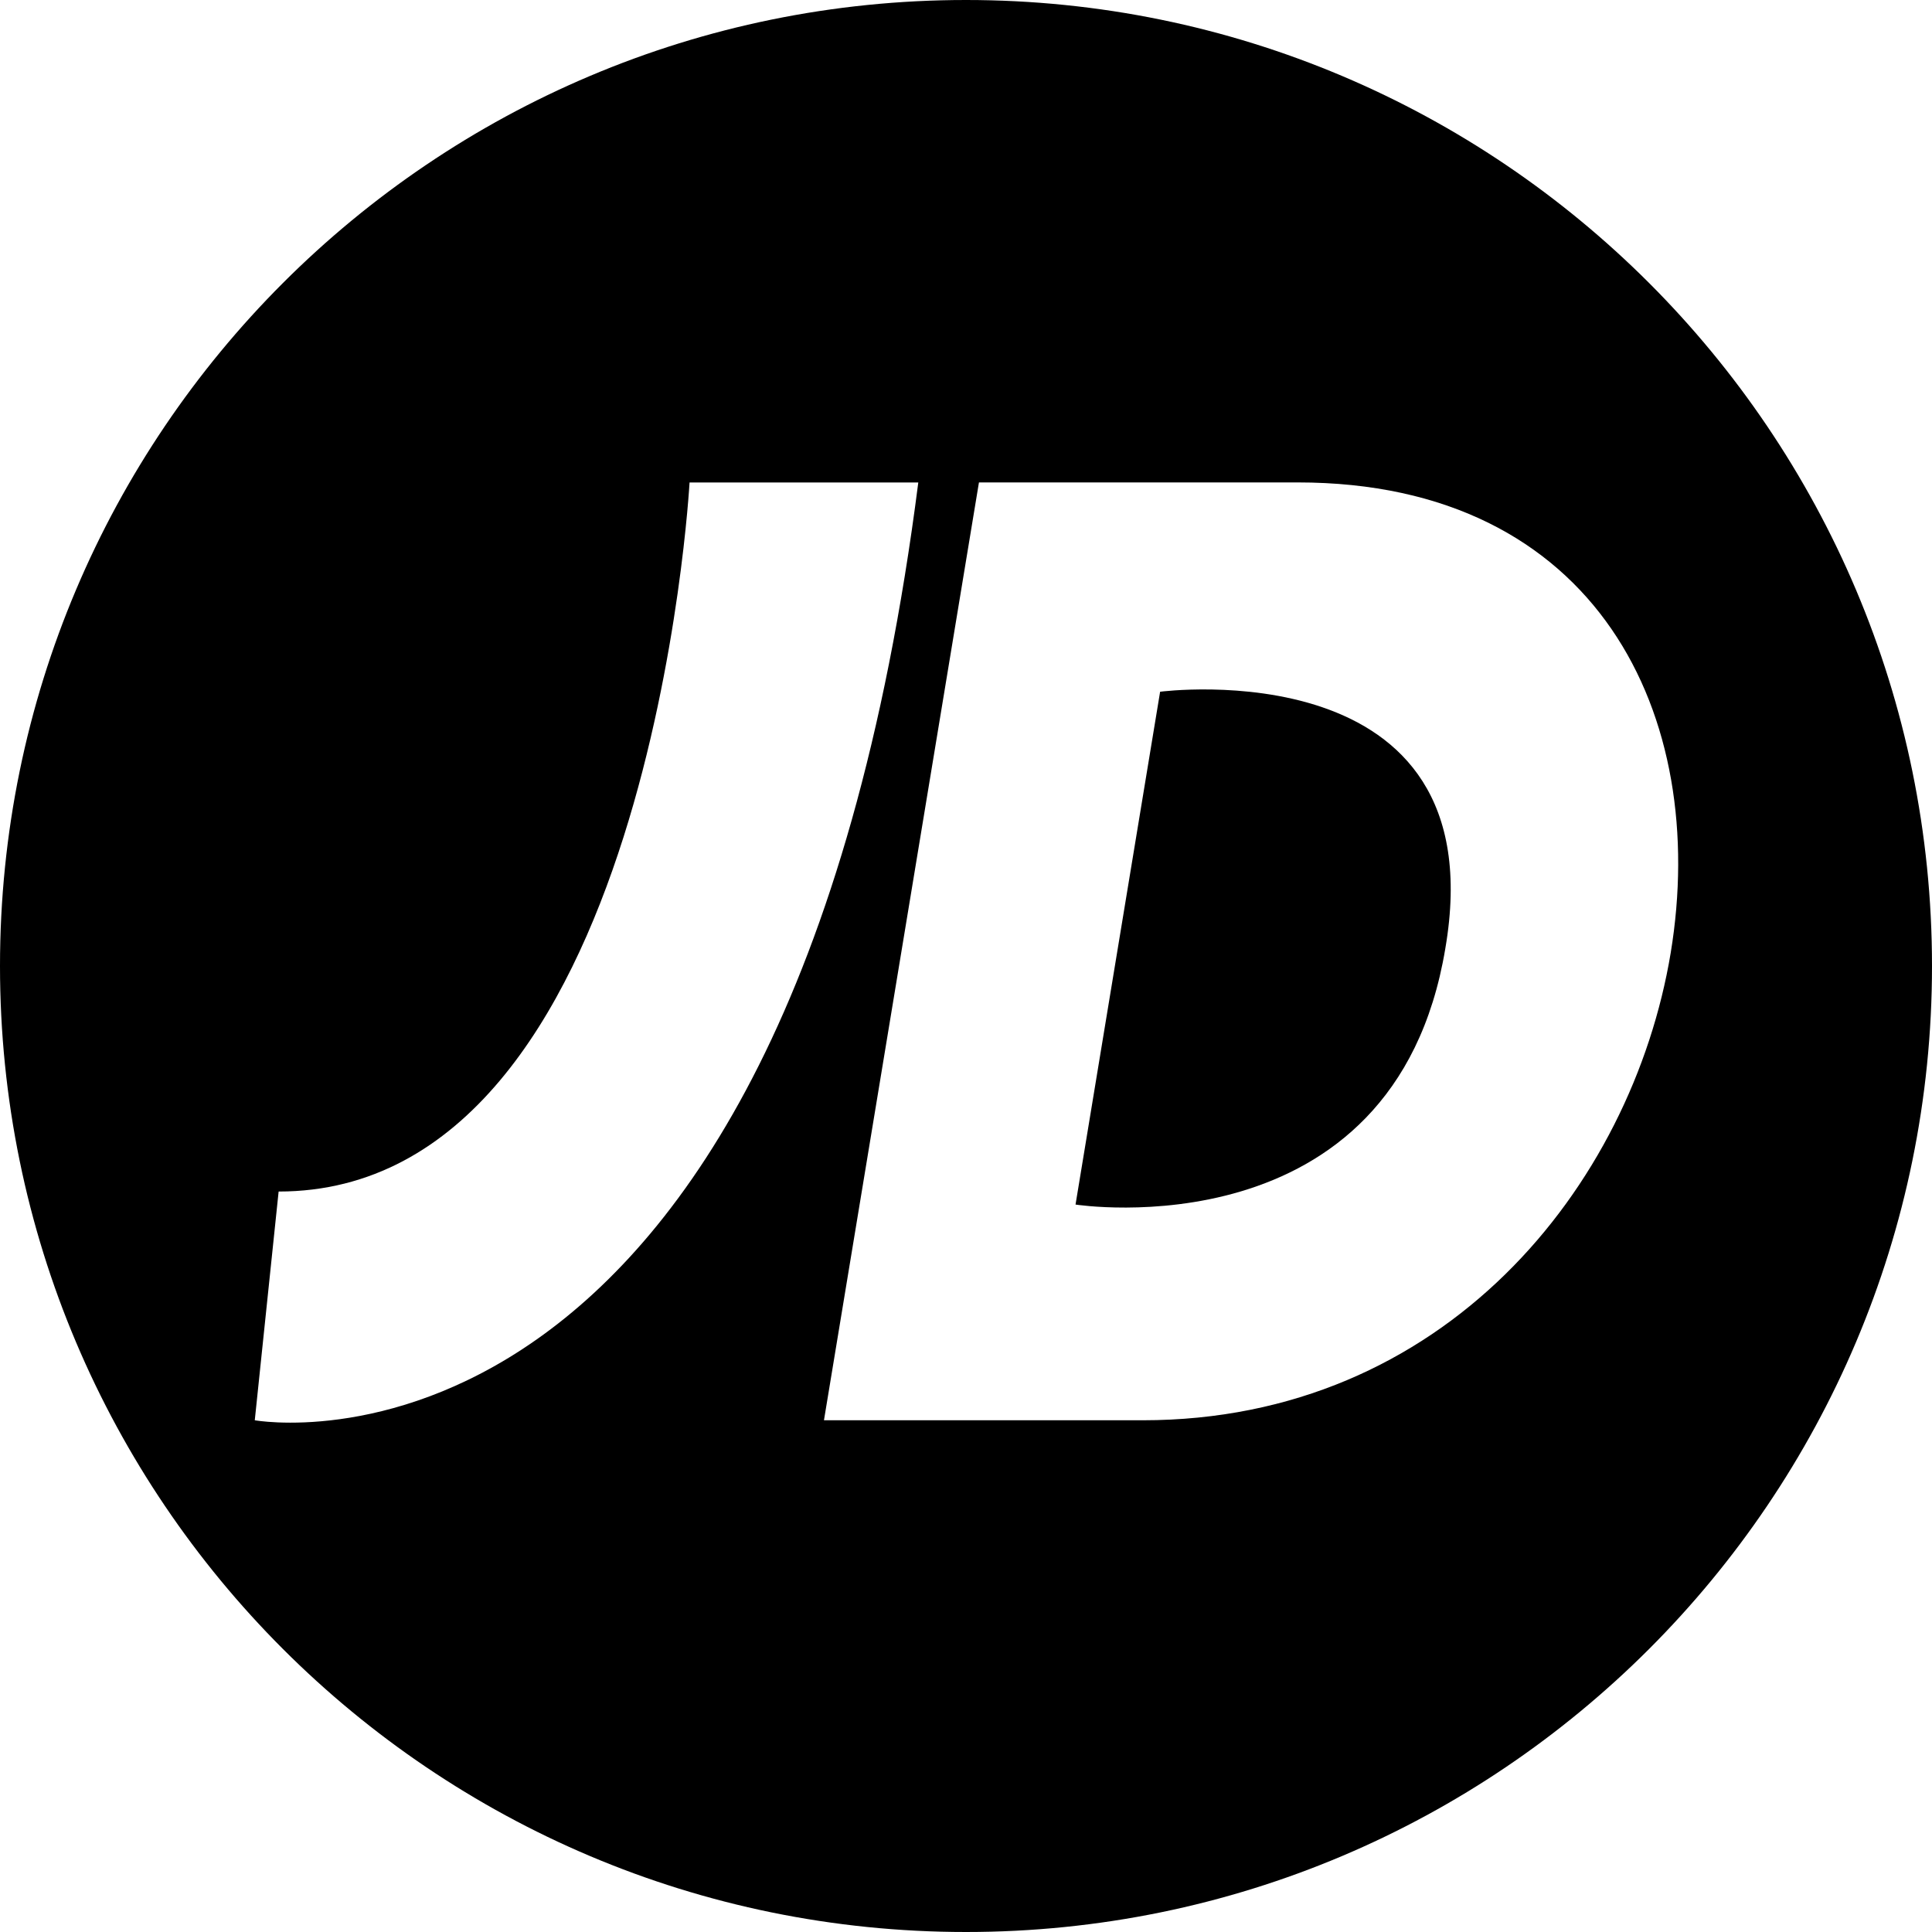
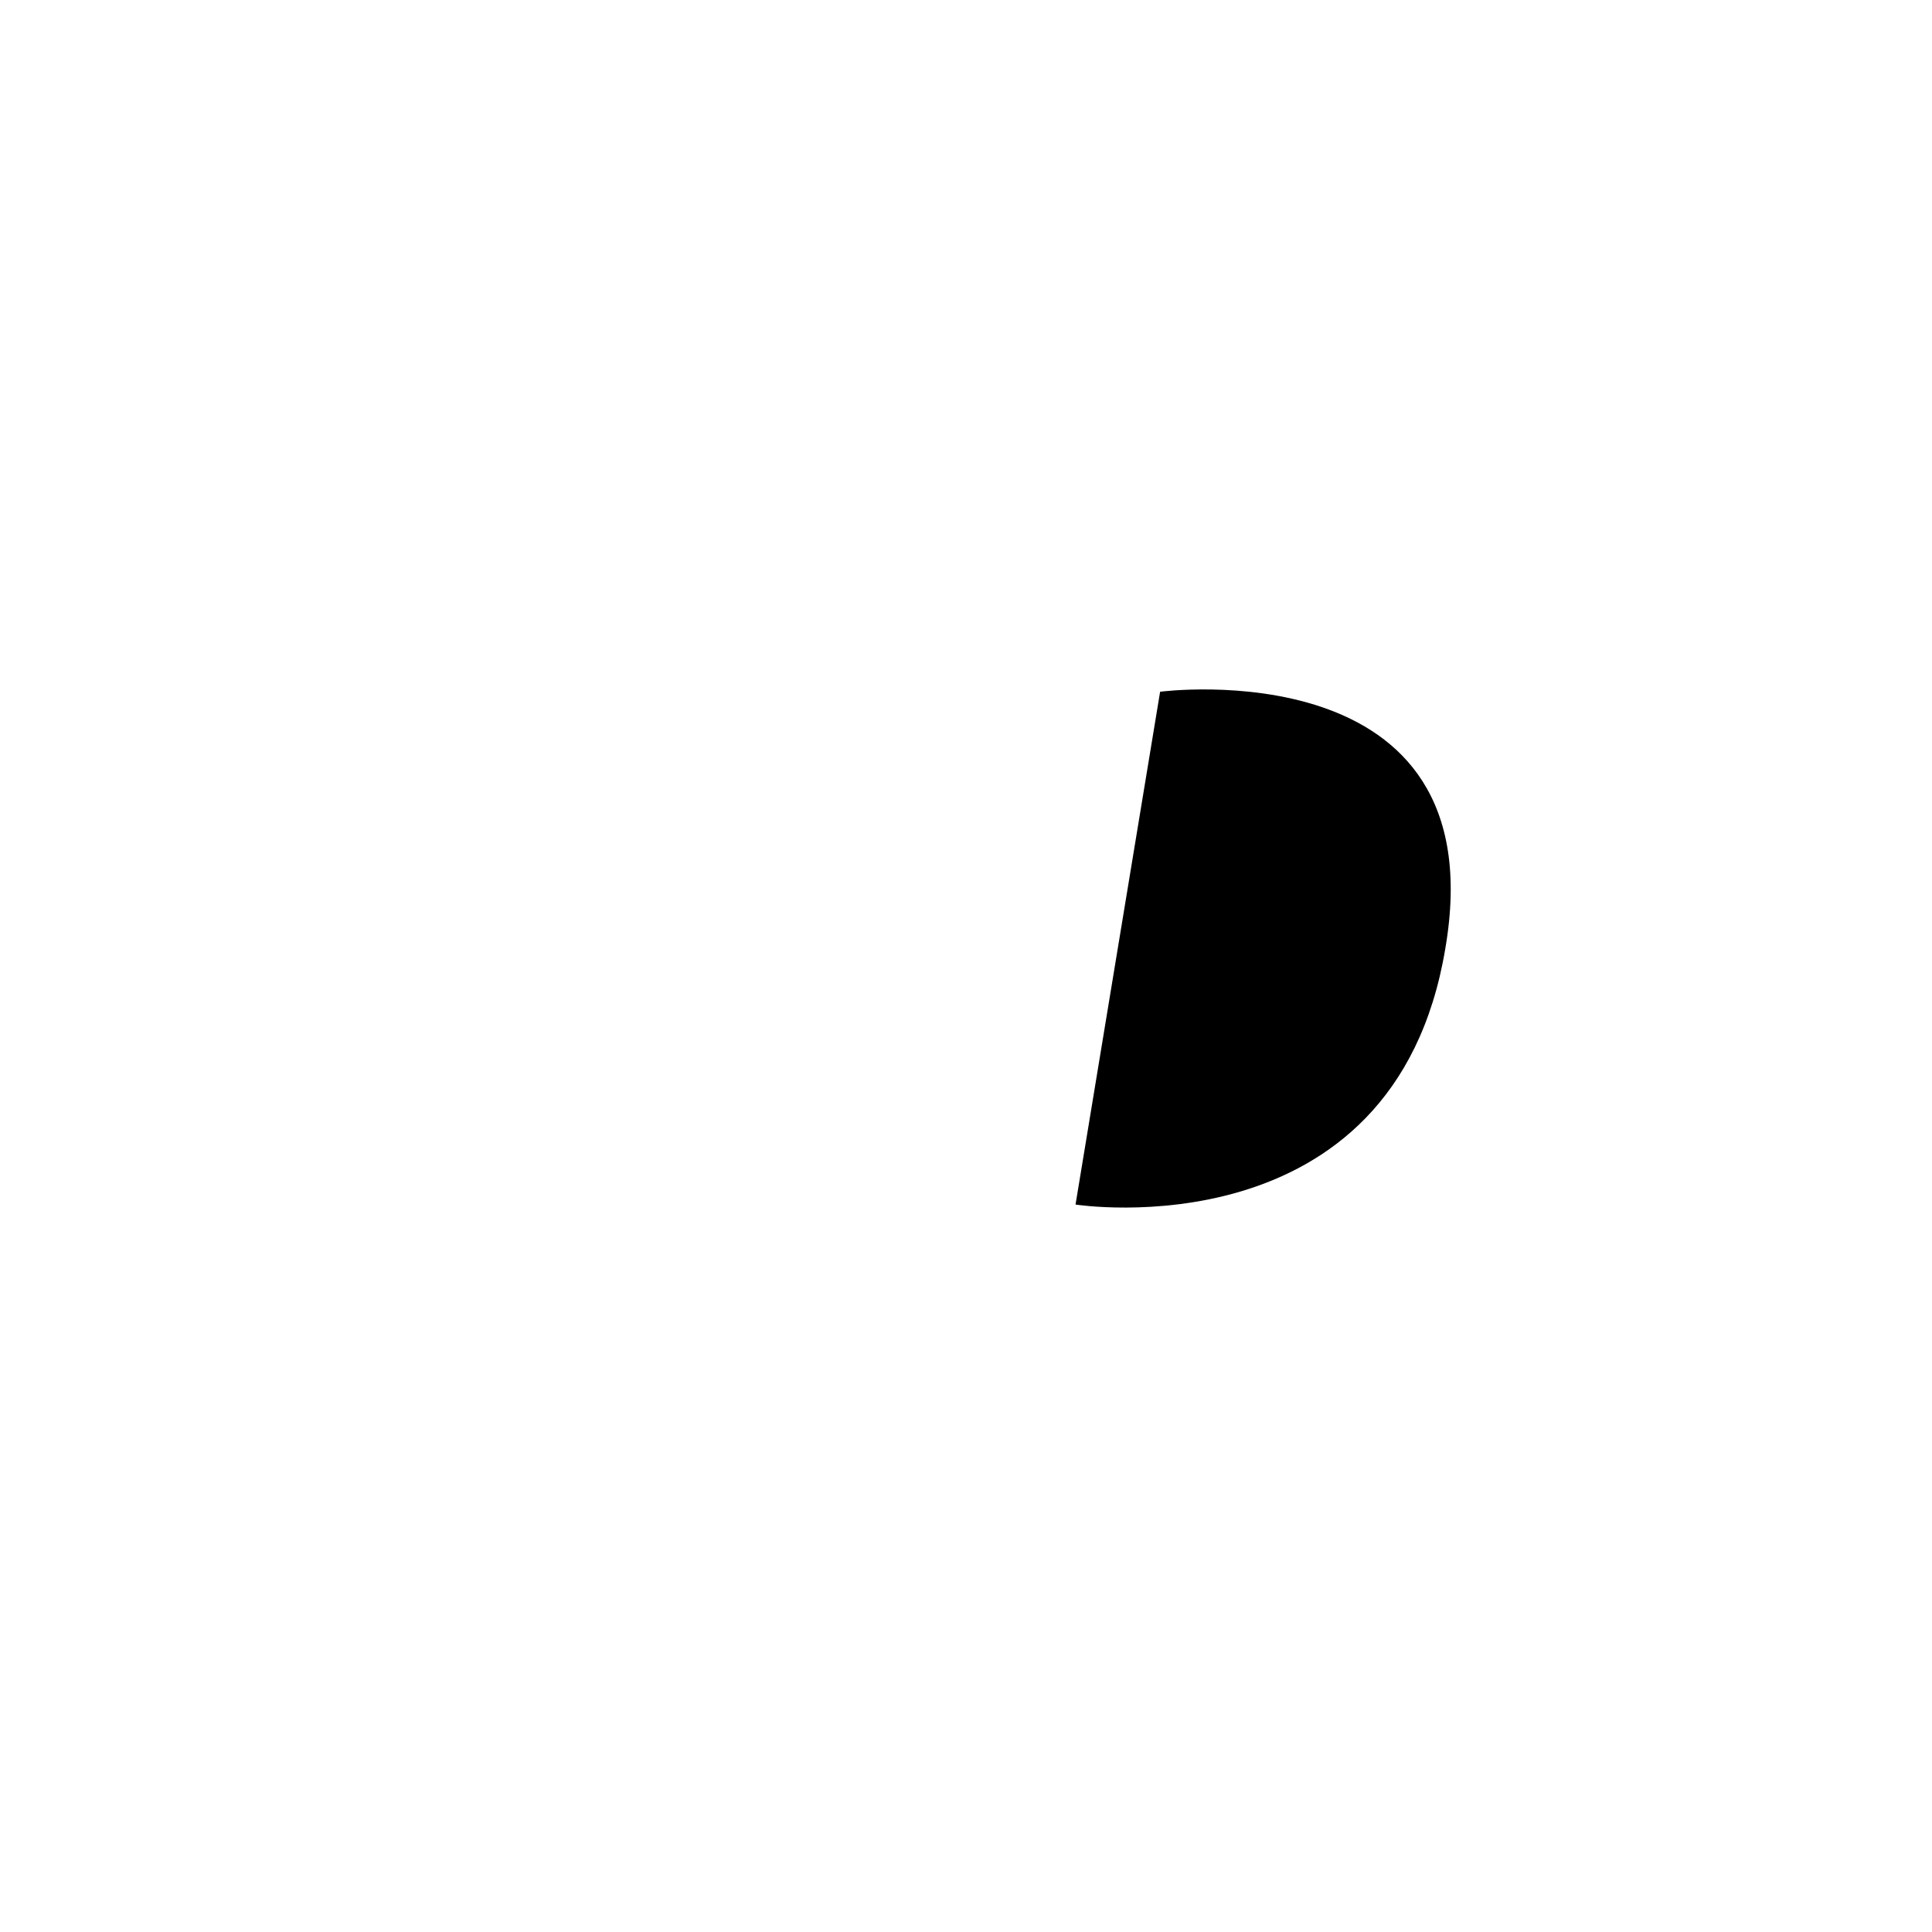
<svg xmlns="http://www.w3.org/2000/svg" id="Layer_1" x="0px" y="0px" viewBox="0 0 283.46 283.46" xml:space="preserve">
  <g>
    <path d="M170.21,101.49l-12.41,75.24c0,0,46.77,7.32,54.25-37.54C219.67,94.97,170.2,101.49,170.21,101.49L170.21,101.49z" />
-     <path d="M141.73,0C63.47,0,0,63.47,0,141.73s63.47,141.73,141.73,141.73S283.46,220,283.46,141.73S220,0,141.73,0z M37.38,208.38  l3.5-33.56c54.56,0,60.29-104.03,60.29-104.03h33.56C115.33,222.54,37.38,208.38,37.38,208.38z M167.66,208.38h-46.77l22.74-137.6  h46.77c44.07,0,60.45,34.36,54.72,69.04C239.4,174.18,211.88,208.38,167.66,208.38z" />
  </g>
</svg>